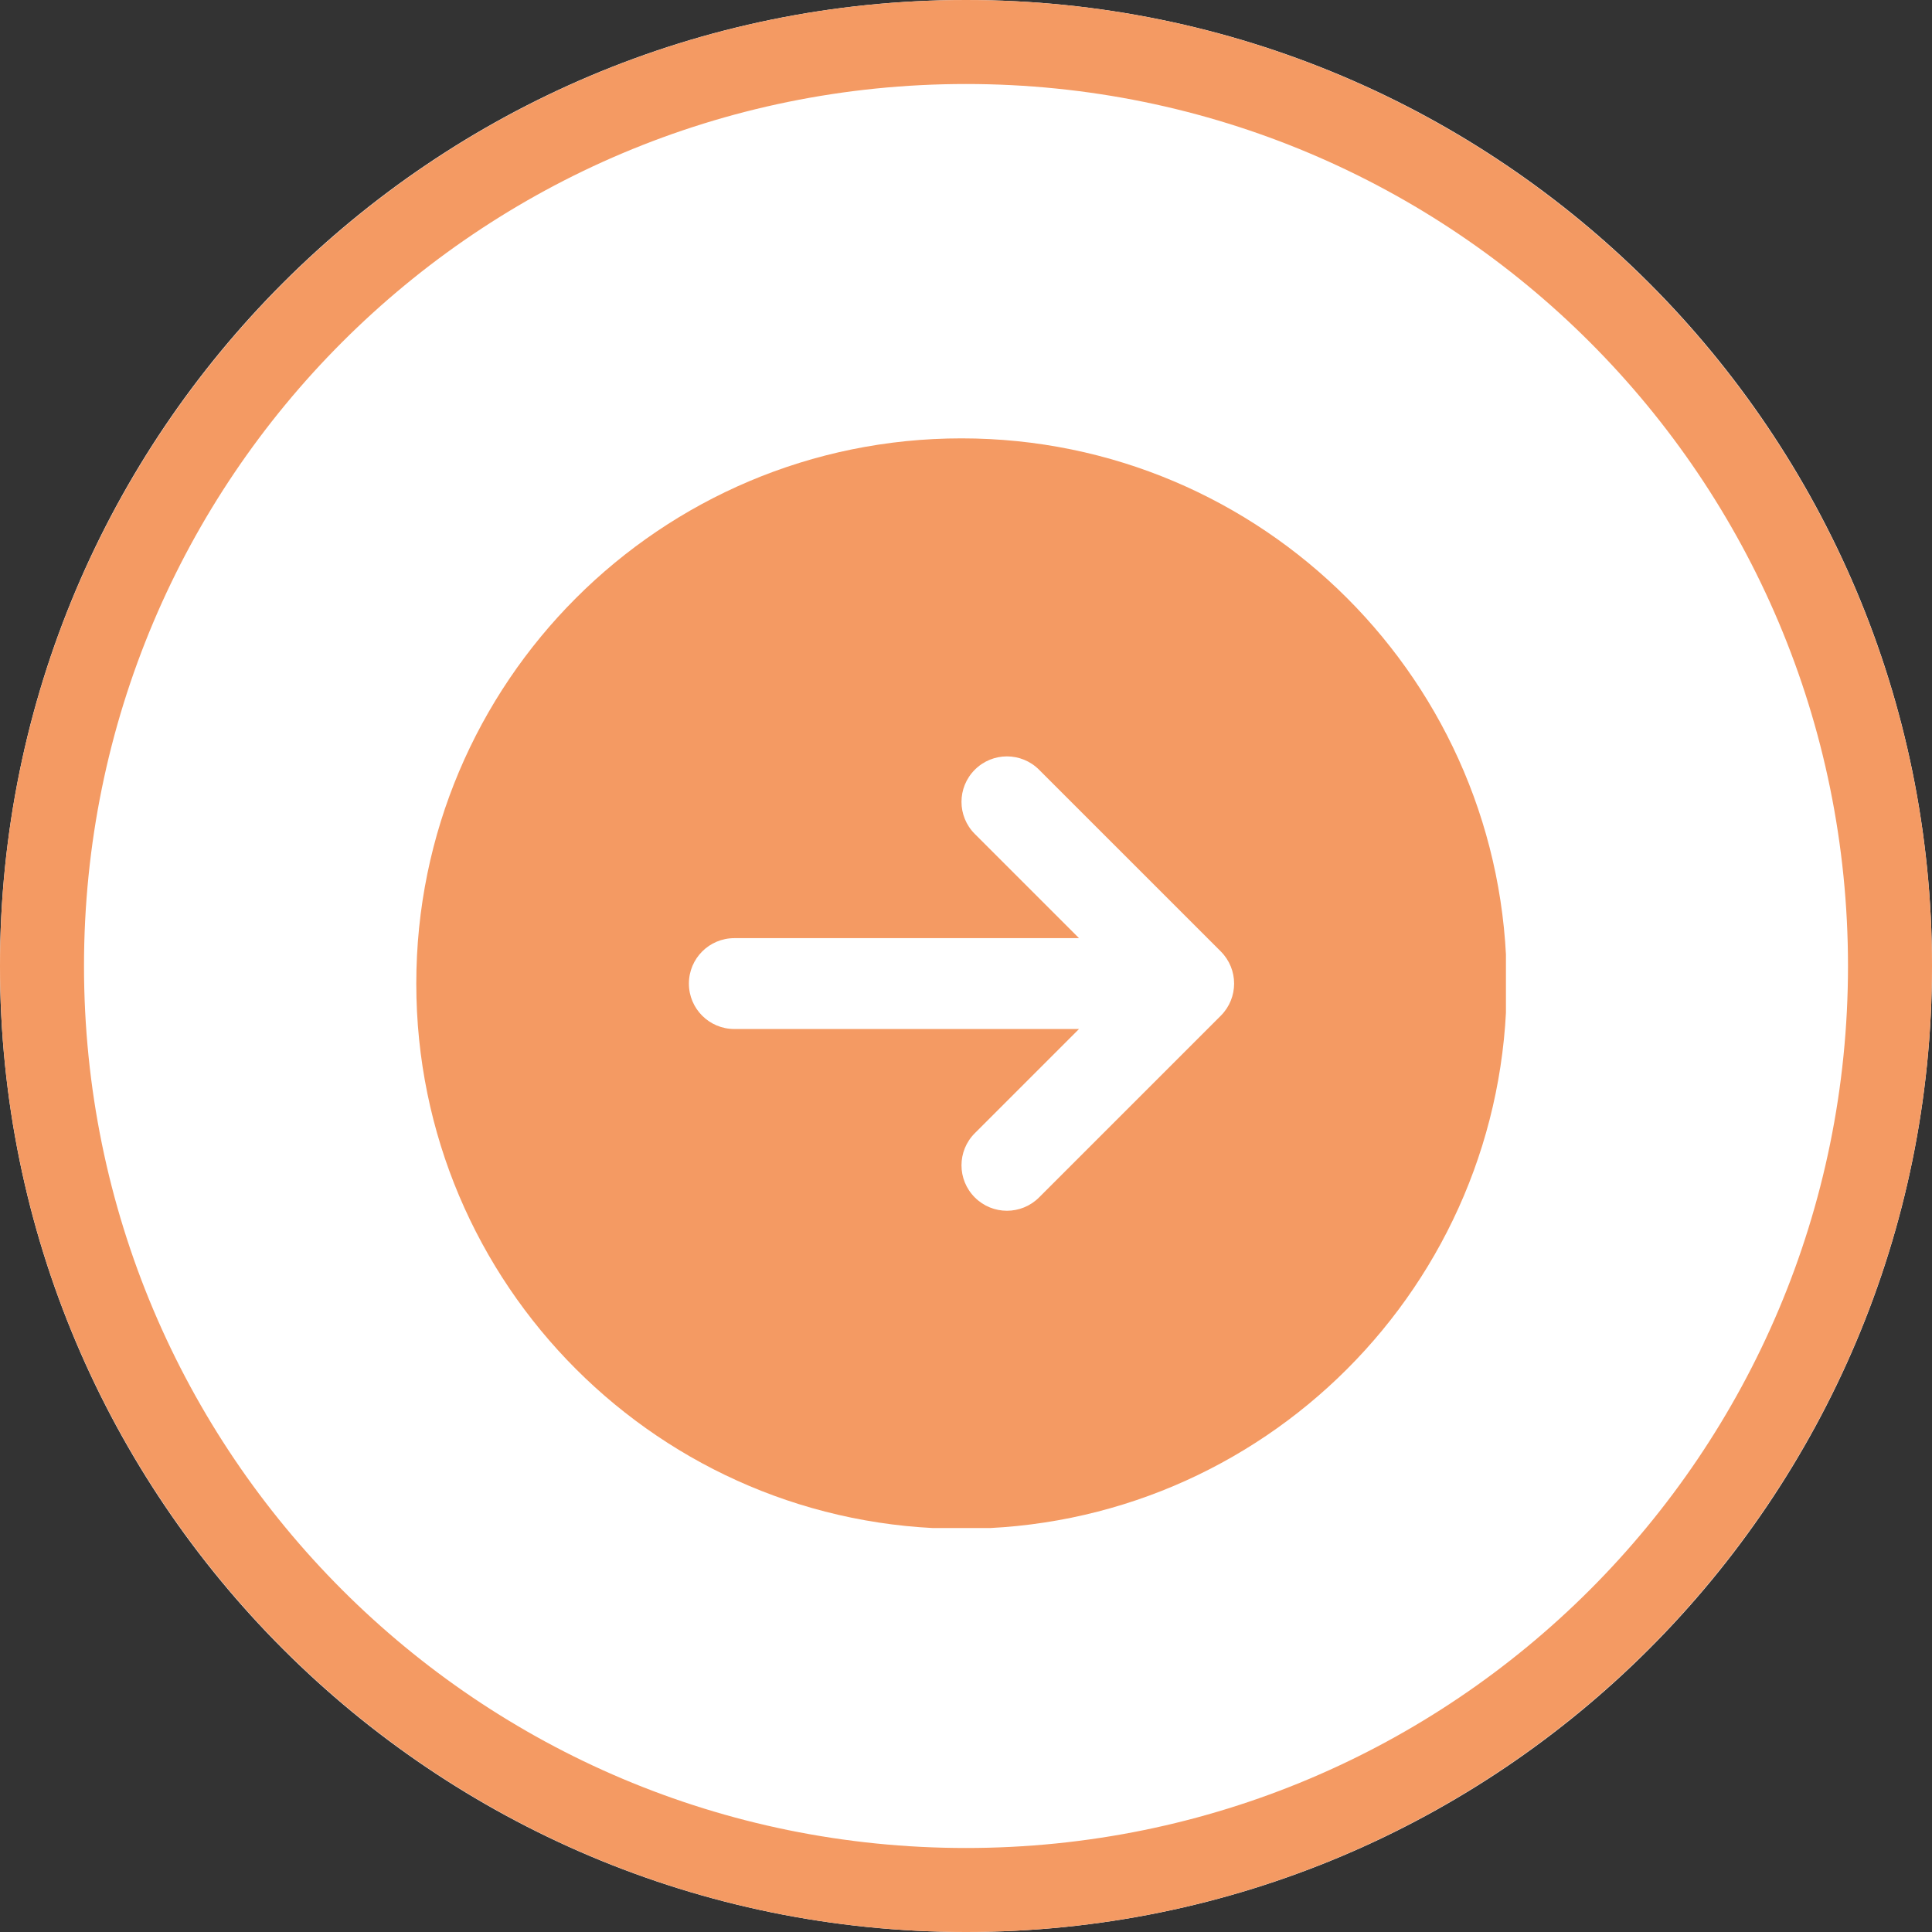
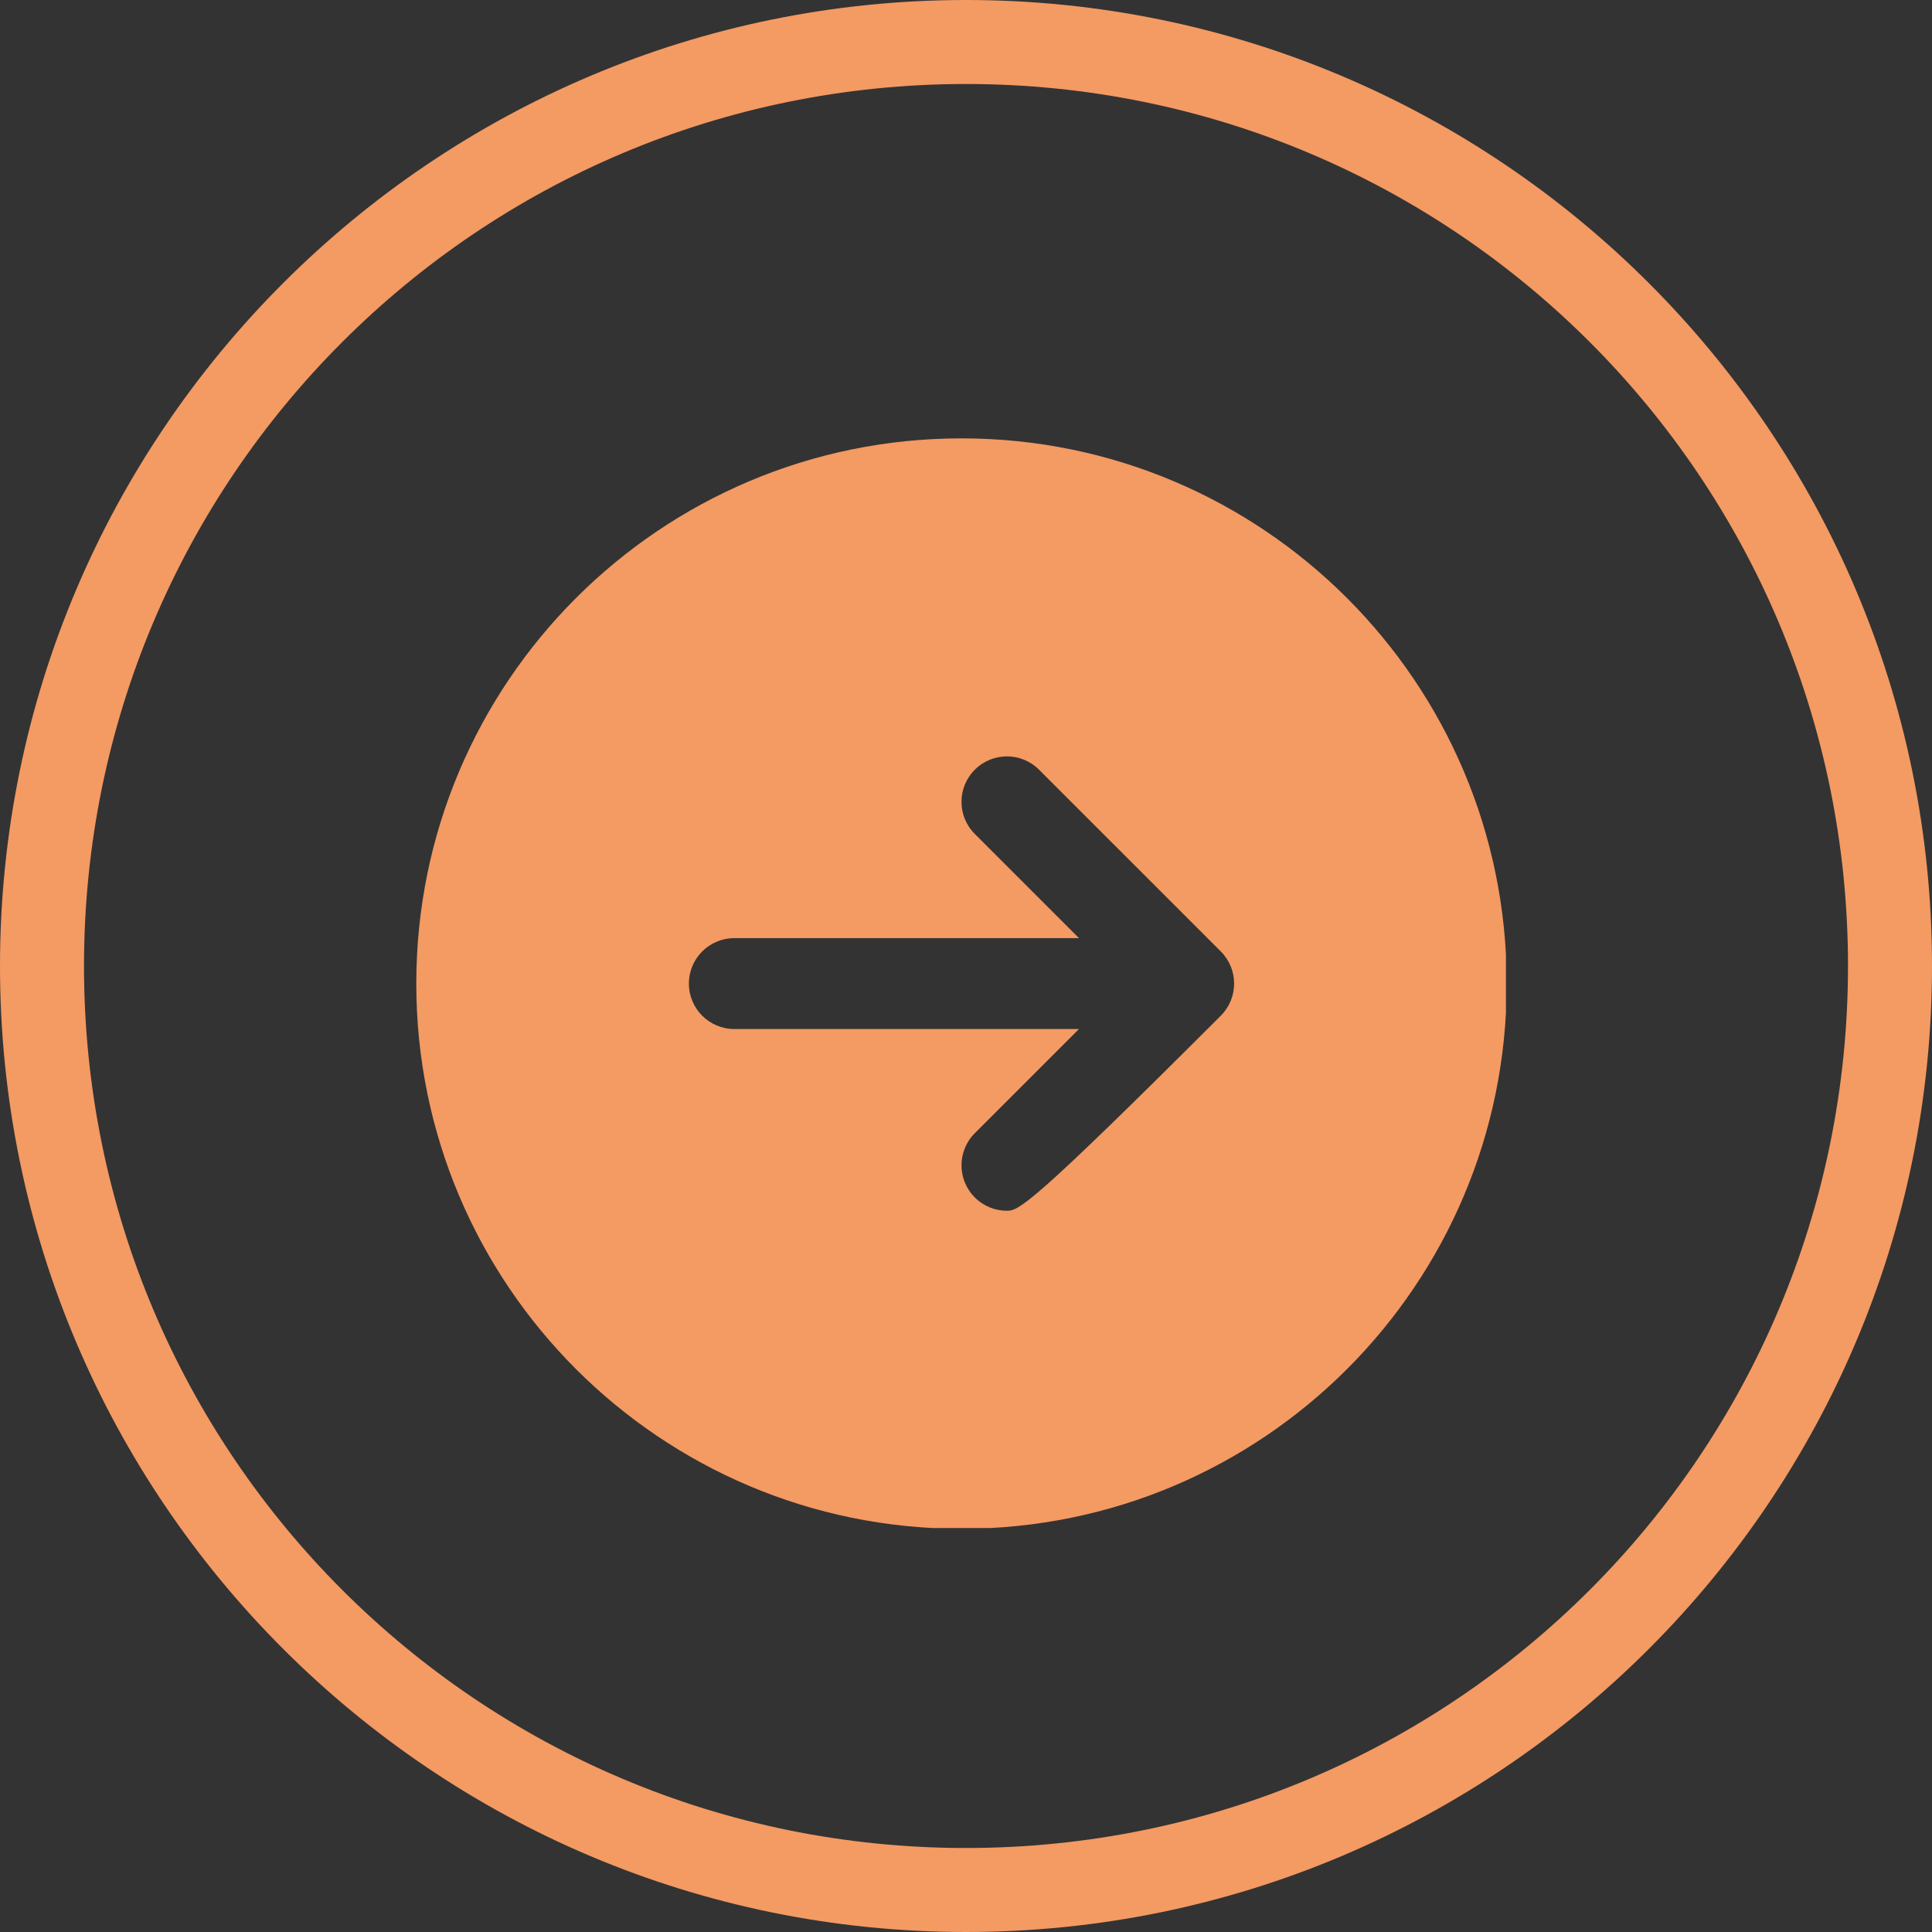
<svg xmlns="http://www.w3.org/2000/svg" width="500" zoomAndPan="magnify" viewBox="0 0 375 375" height="500" preserveAspectRatio="xMidYMid meet">
  <rect x="0" y="0" width="375" height="375" fill="#333333" stroke="none" />
  <defs>
    <clipPath id="2b5cbe92df">
      <path d="M 187.5 0 C 83.945 0 0 83.945 0 187.5 C 0 291.055 83.945 375 187.5 375 C 291.055 375 375 291.055 375 187.5 C 375 83.945 291.055 0 187.5 0 Z M 187.5 0 " clip-rule="nonzero" />
    </clipPath>
    <clipPath id="c86d801676">
      <path d="M 80.801 85.086 L 292.301 85.086 L 292.301 296.586 L 80.801 296.586 Z M 80.801 85.086 " clip-rule="nonzero" />
    </clipPath>
  </defs>
  <g clip-path="url(#2b5cbe92df)">
-     <rect x="-37.5" width="450" fill="#ffffff" y="-37.5" height="450" fill-opacity="1" />
-   </g>
+     </g>
  <path fill="#f49a63" d="M 187.5 0 C 84.043 0 0 84.043 0 187.5 C 0 290.957 84.043 375 187.5 375 C 290.957 375 375 290.957 375 187.5 C 375 84.043 290.957 0 187.5 0 Z M 187.5 16.305 C 282.145 16.305 358.695 92.855 358.695 187.5 C 358.695 282.145 282.145 358.695 187.5 358.695 C 92.855 358.695 16.305 282.145 16.305 187.5 C 16.305 92.855 92.855 16.305 187.5 16.305 Z M 187.5 16.305 " fill-opacity="1" fill-rule="nonzero" />
  <g clip-path="url(#c86d801676)">
-     <path fill="#f49a63" d="M 186.625 85.086 C 128.184 85.086 80.801 132.469 80.801 190.914 C 80.801 249.355 128.184 296.738 186.625 296.738 C 245.07 296.738 292.453 249.355 292.453 190.914 C 292.453 132.469 245.07 85.086 186.625 85.086 Z M 236.957 197.148 L 201.68 232.422 C 199.961 234.141 197.703 235.008 195.445 235.008 C 193.188 235.008 190.93 234.141 189.211 232.422 C 185.762 228.973 185.762 223.402 189.211 219.953 L 209.434 199.73 L 142.531 199.73 C 137.664 199.73 133.715 195.789 133.715 190.914 C 133.715 186.035 137.664 182.094 142.531 182.094 L 209.434 182.094 L 189.211 161.871 C 185.762 158.422 185.762 152.852 189.211 149.402 C 192.66 145.953 198.234 145.953 201.68 149.402 L 236.957 184.676 C 240.402 188.125 240.402 193.699 236.957 197.148 Z M 236.957 197.148 " fill-opacity="1" fill-rule="nonzero" />
+     <path fill="#f49a63" d="M 186.625 85.086 C 128.184 85.086 80.801 132.469 80.801 190.914 C 80.801 249.355 128.184 296.738 186.625 296.738 C 245.07 296.738 292.453 249.355 292.453 190.914 C 292.453 132.469 245.07 85.086 186.625 85.086 Z M 236.957 197.148 C 199.961 234.141 197.703 235.008 195.445 235.008 C 193.188 235.008 190.93 234.141 189.211 232.422 C 185.762 228.973 185.762 223.402 189.211 219.953 L 209.434 199.73 L 142.531 199.73 C 137.664 199.73 133.715 195.789 133.715 190.914 C 133.715 186.035 137.664 182.094 142.531 182.094 L 209.434 182.094 L 189.211 161.871 C 185.762 158.422 185.762 152.852 189.211 149.402 C 192.66 145.953 198.234 145.953 201.68 149.402 L 236.957 184.676 C 240.402 188.125 240.402 193.699 236.957 197.148 Z M 236.957 197.148 " fill-opacity="1" fill-rule="nonzero" />
  </g>
</svg>